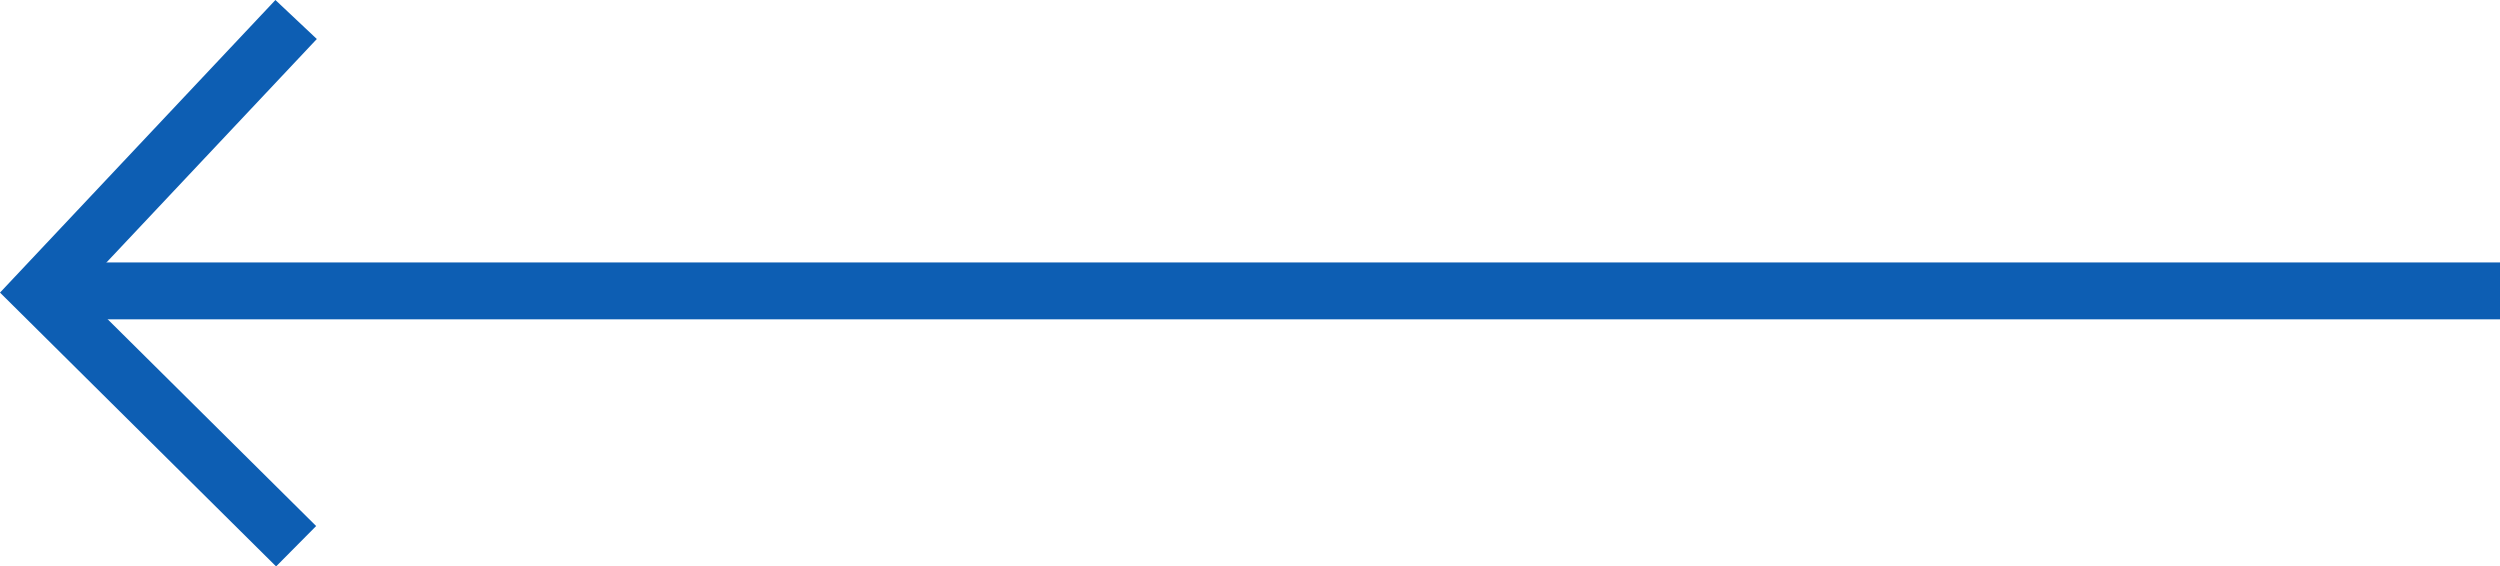
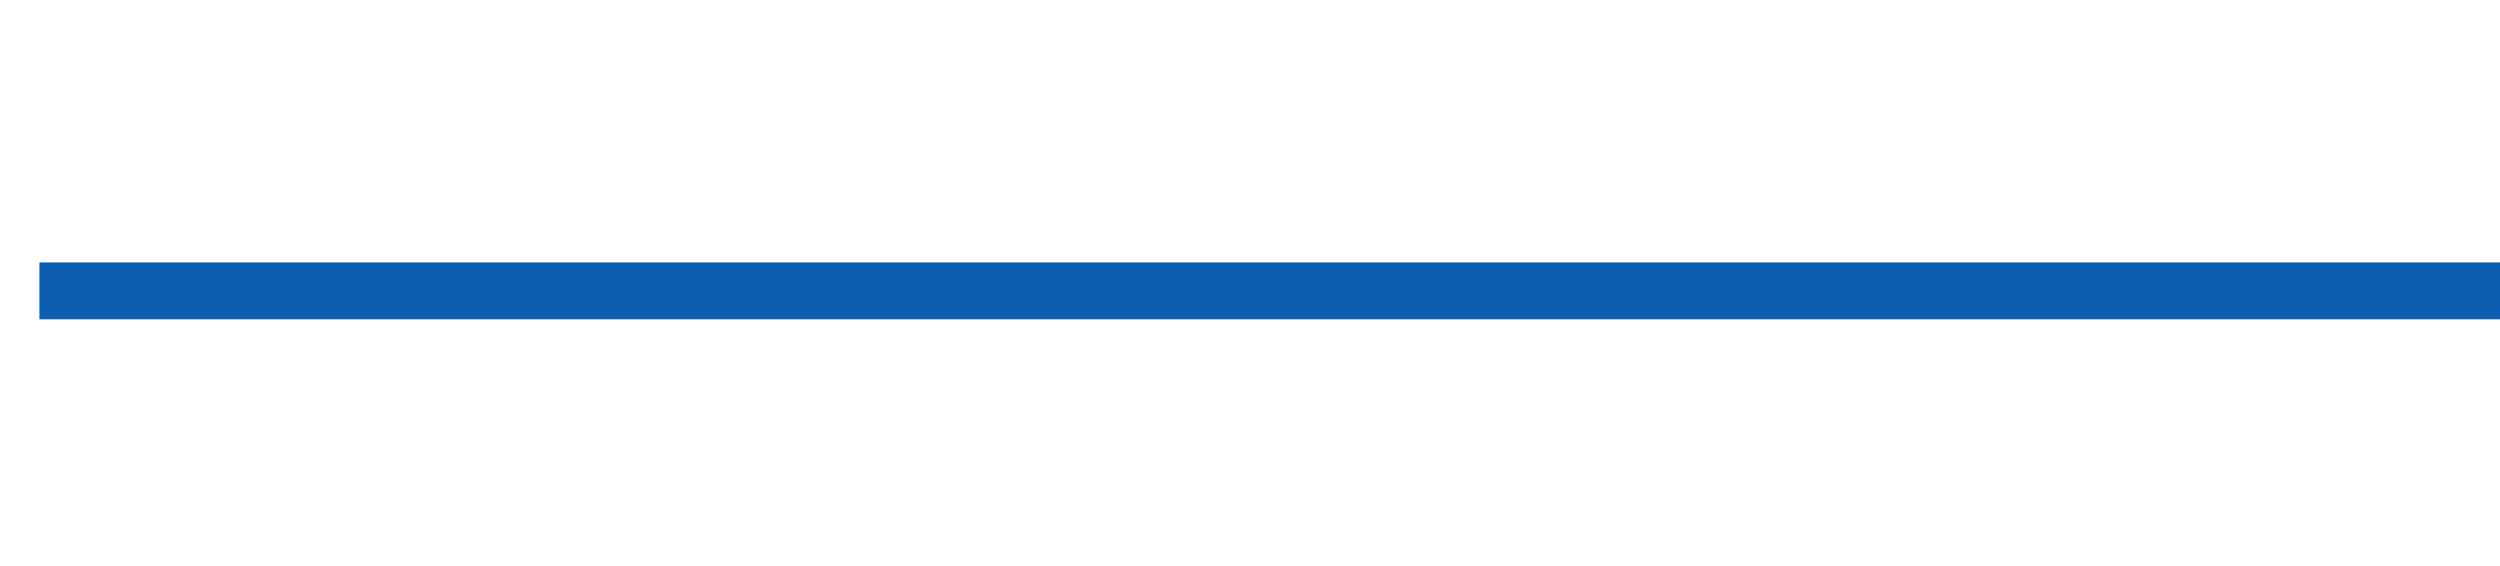
<svg xmlns="http://www.w3.org/2000/svg" width="87.904" height="19.915" viewBox="0 0 87.904 19.915">
  <g id="Group_1031" data-name="Group 1031" transform="translate(-570.114 -929.736)" opacity="0.999">
    <line id="Line_1" data-name="Line 1" x2="86.518" transform="translate(571.5 939.964)" fill="none" stroke="#0d5eb3" stroke-width="2" />
-     <path id="Path_258" data-name="Path 258" d="M580.523,930.422,571.507,940l9.016,8.942" transform="translate(0.003)" fill="none" stroke="#0d5eb3" stroke-width="2" />
  </g>
</svg>